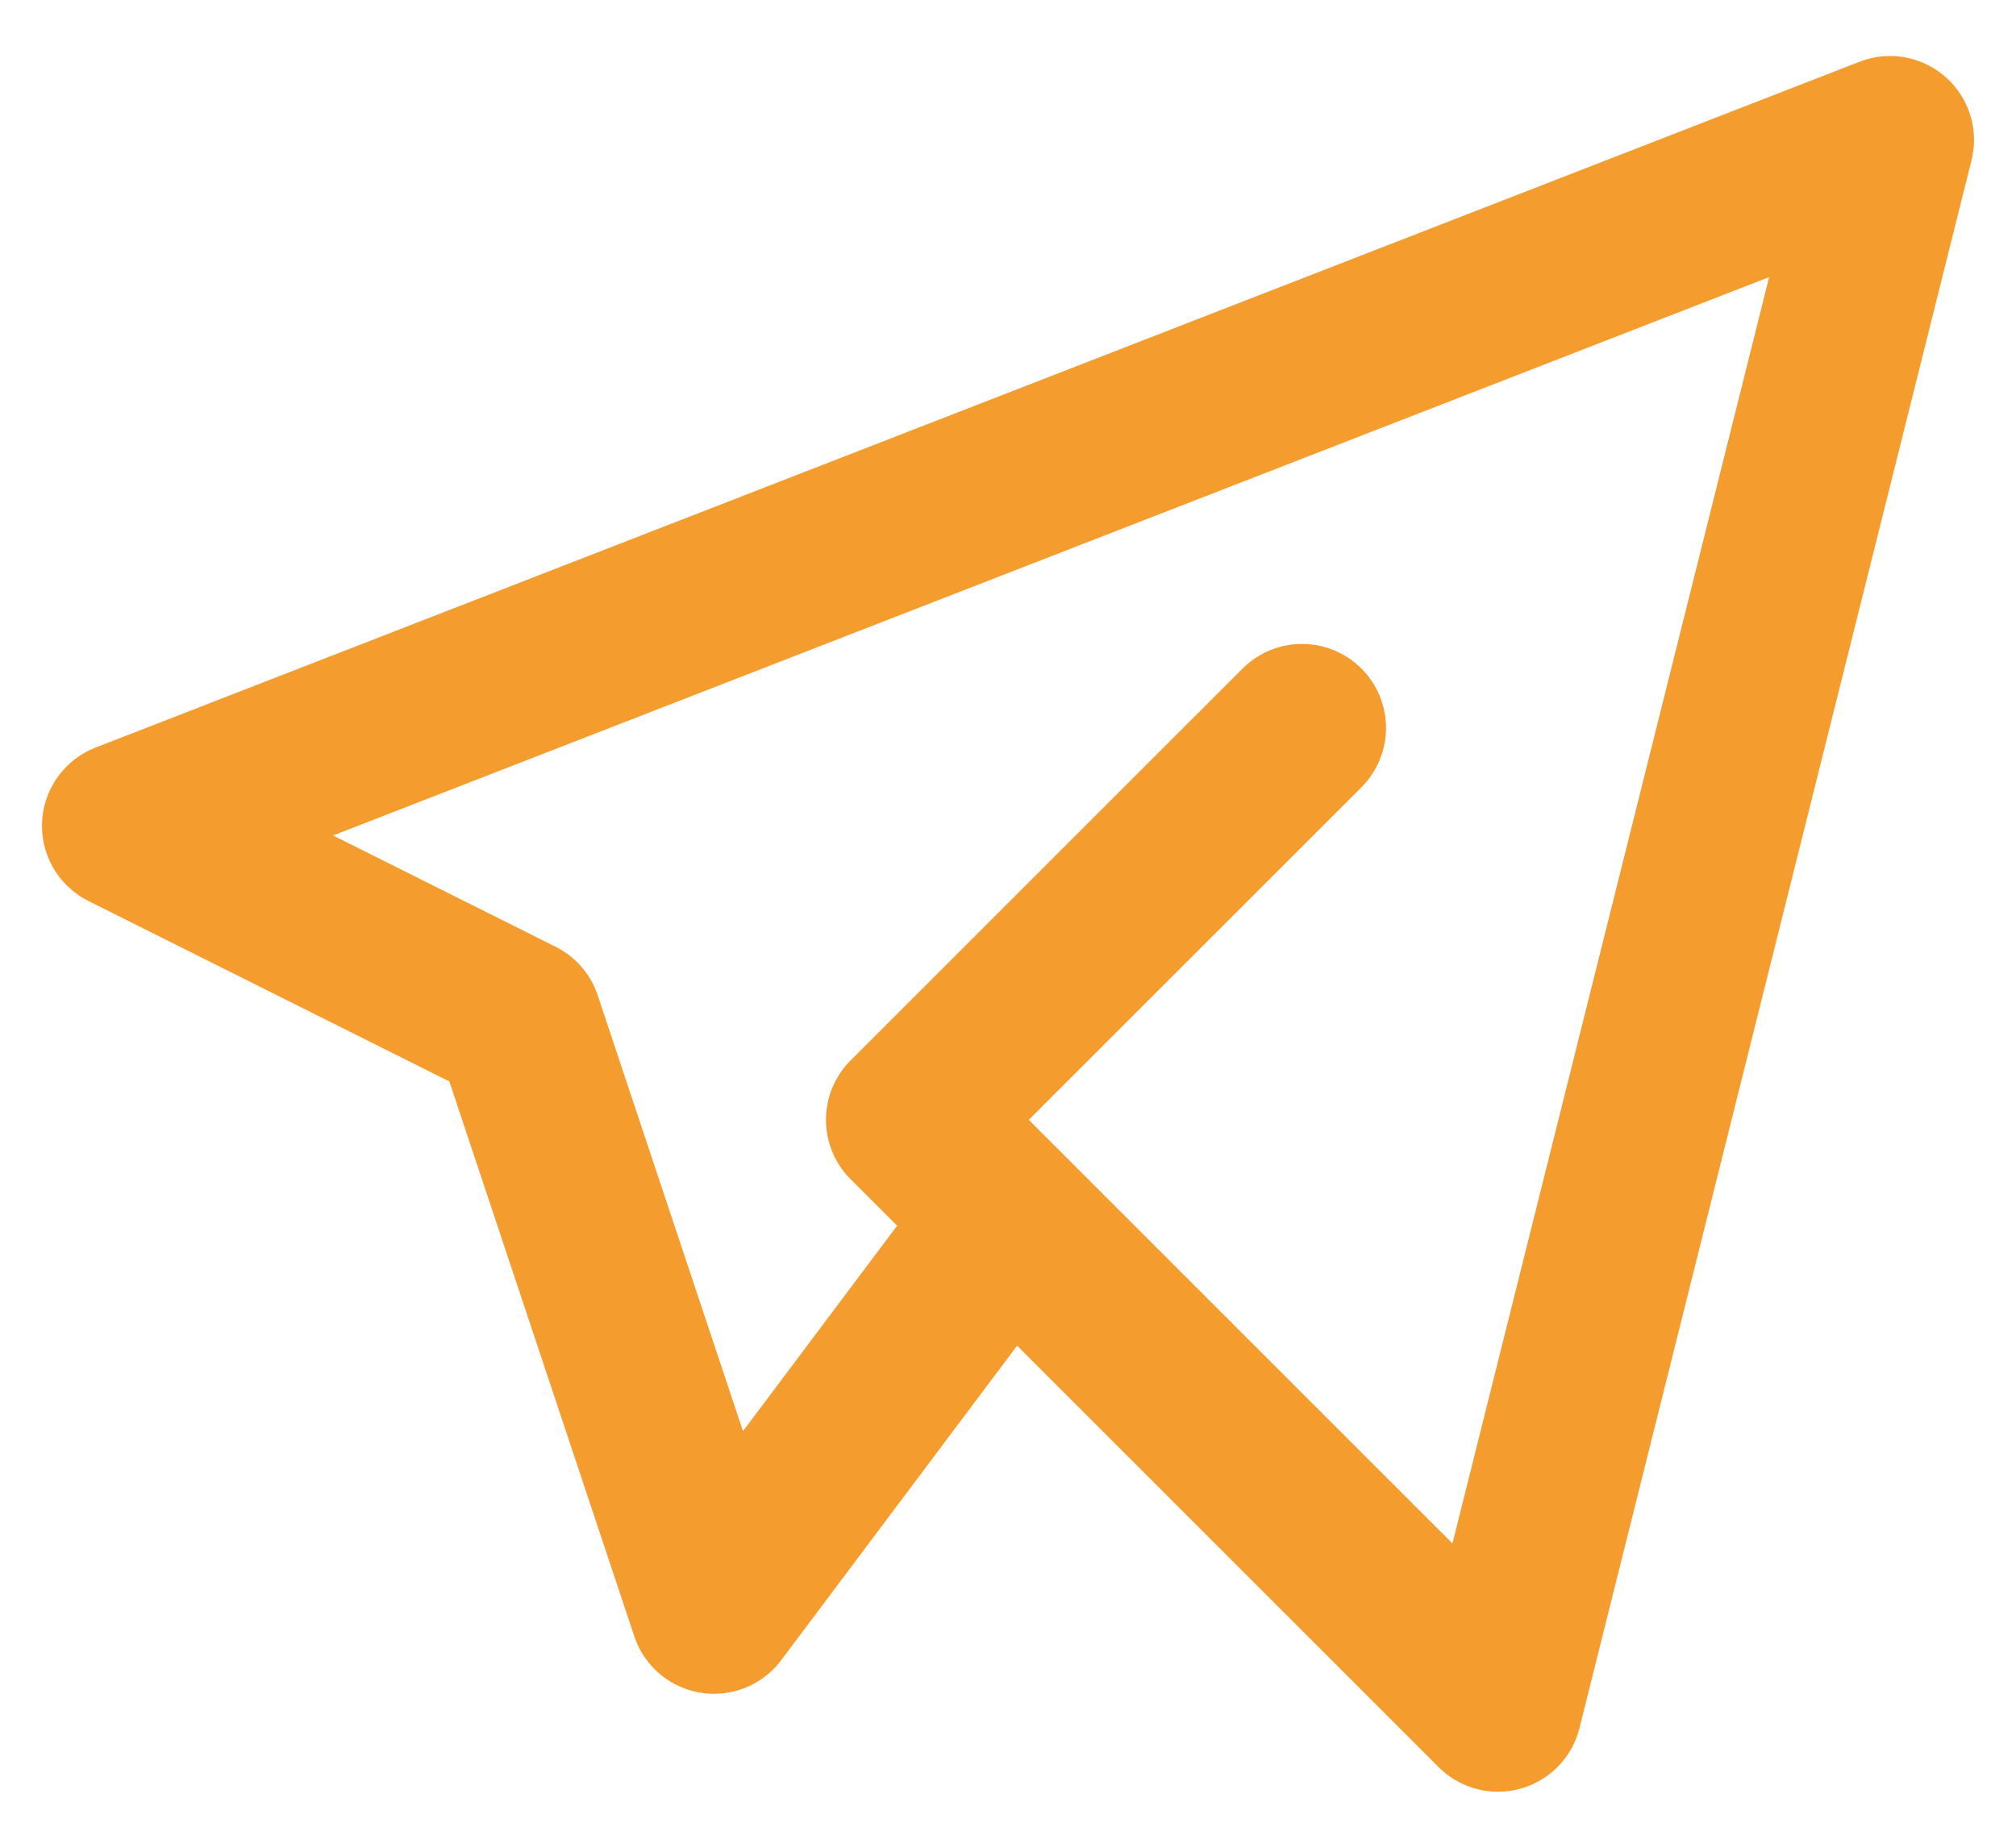
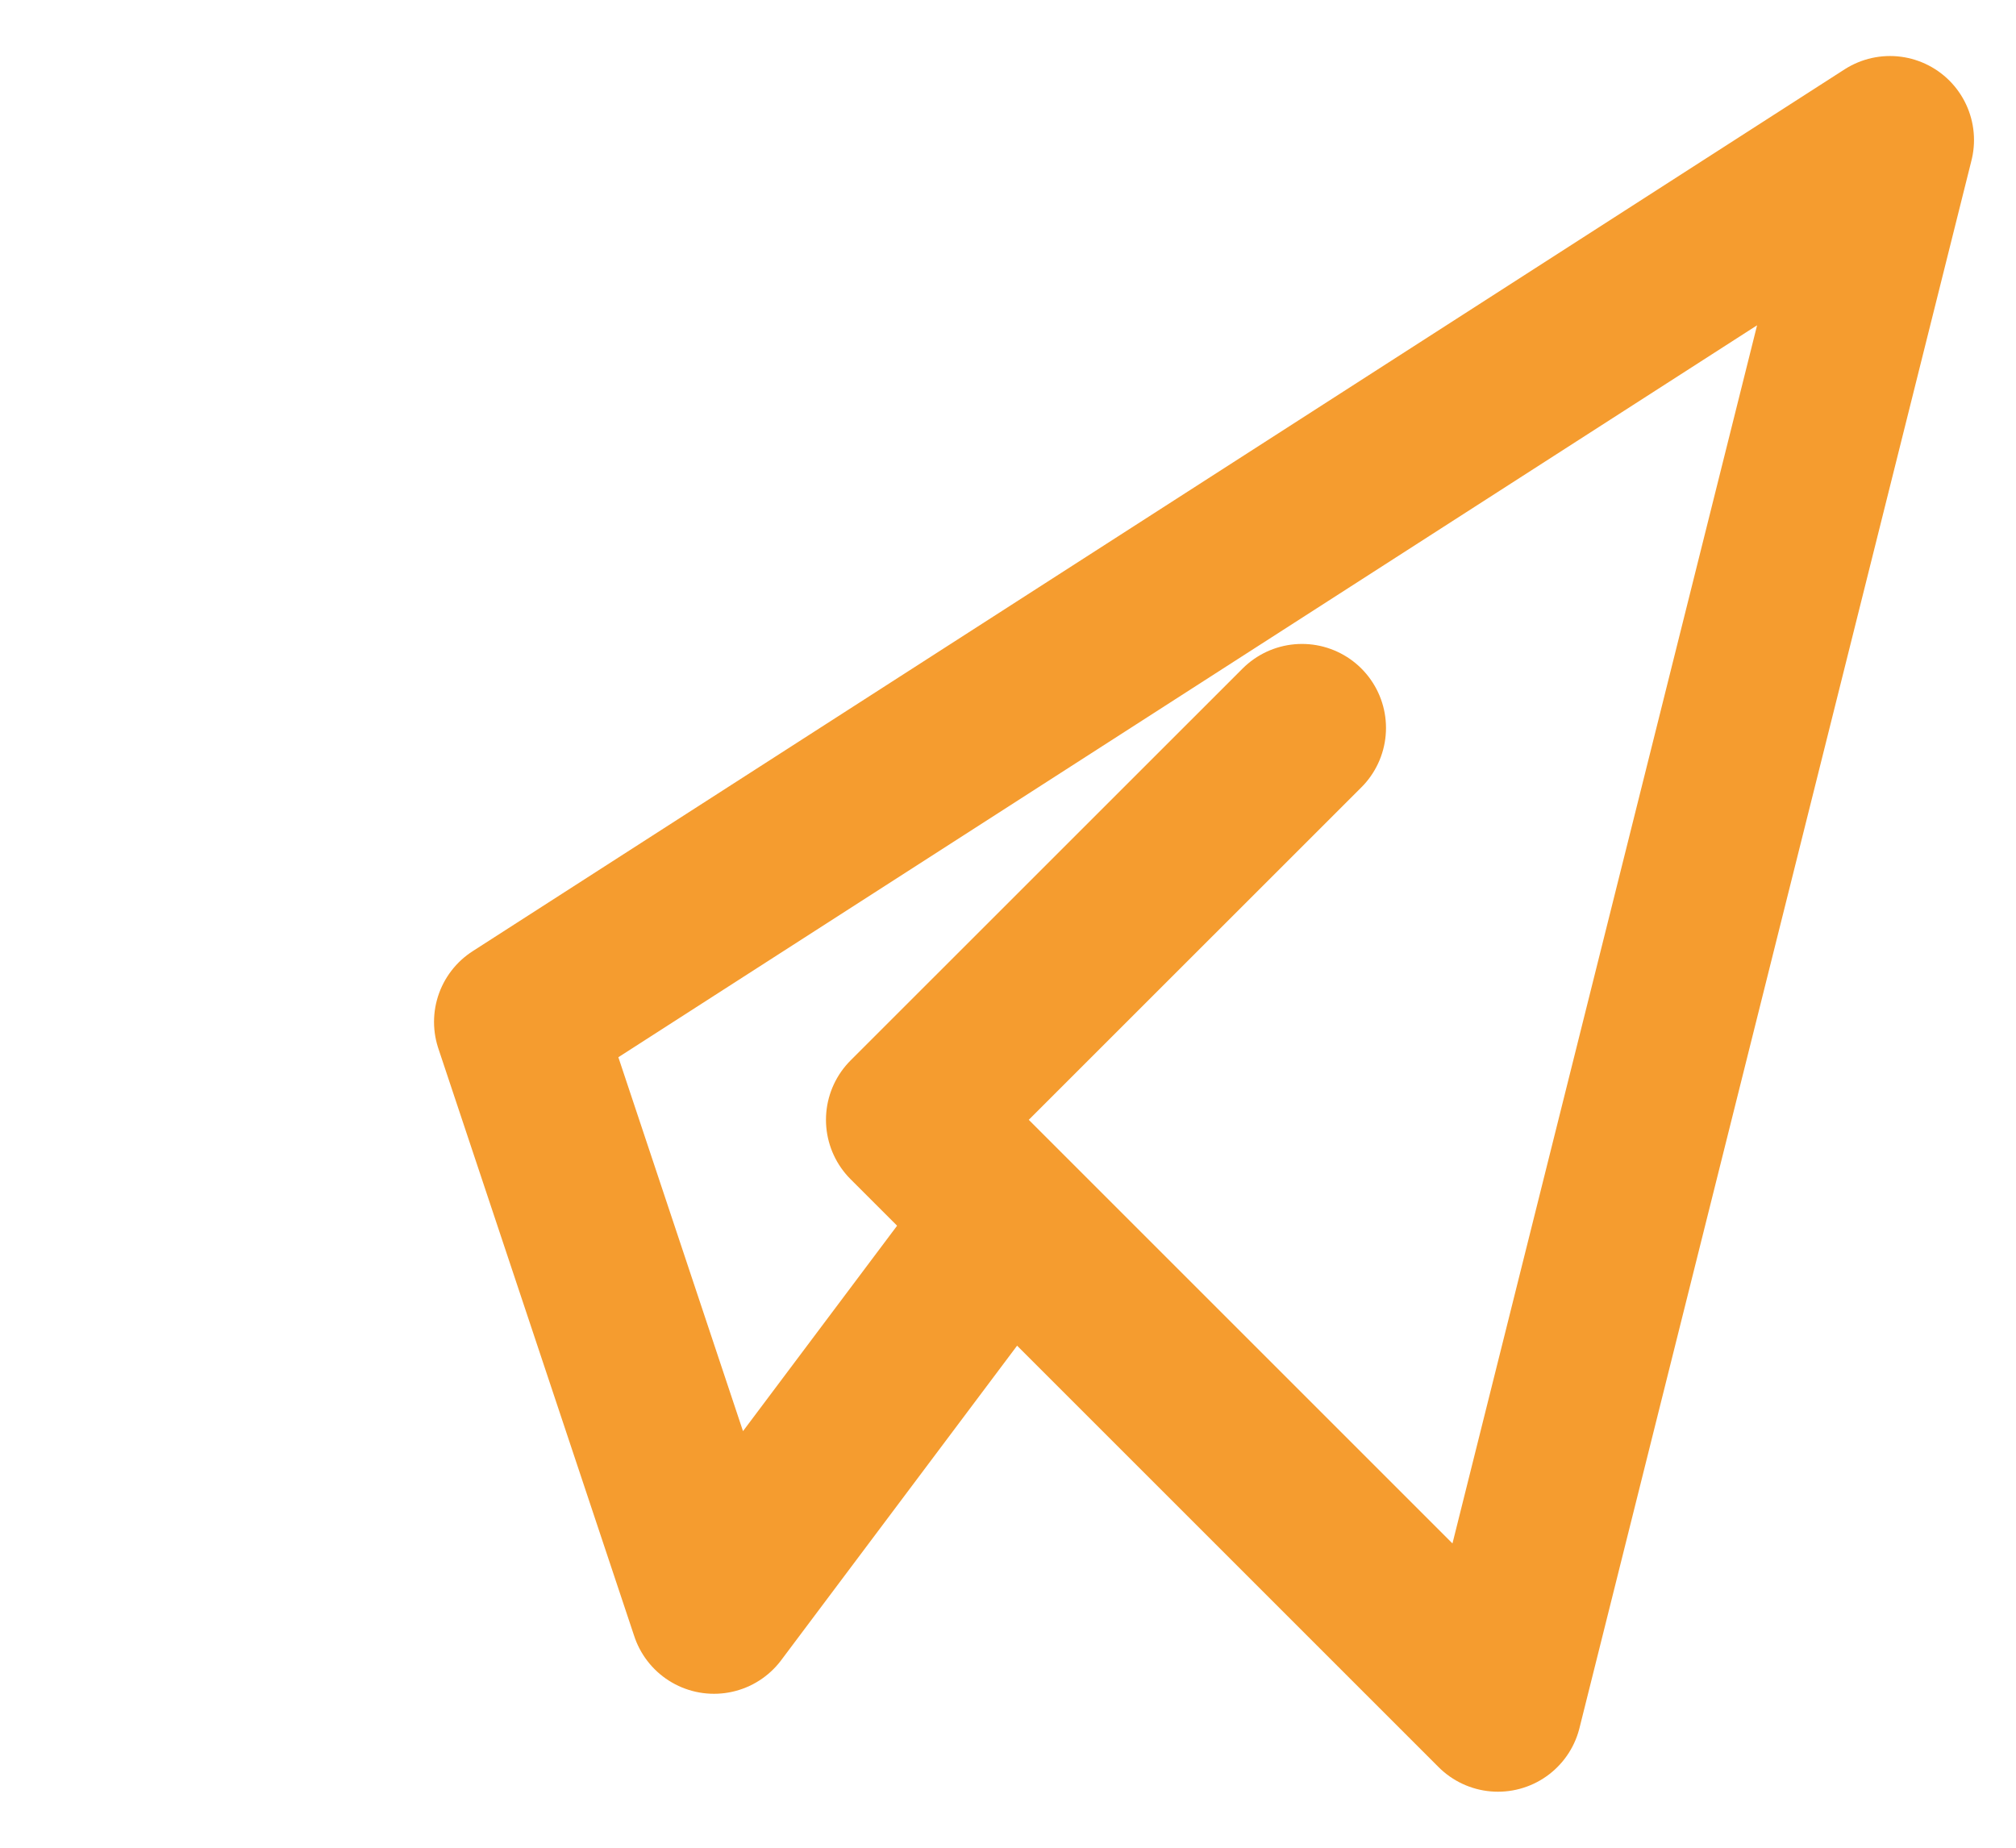
<svg xmlns="http://www.w3.org/2000/svg" width="24" height="22" viewBox="0 0 24 22" fill="none">
-   <path d="M15.5 8.667L10.833 13.333L17.833 20.333L22.5 1.667L1.5 9.833L6.167 12.167L8.5 19.167L12 14.5" stroke="#F59C2F" stroke-width="2" stroke-linecap="round" stroke-linejoin="round" />
+   <path d="M15.5 8.667L10.833 13.333L17.833 20.333L22.5 1.667L6.167 12.167L8.5 19.167L12 14.5" stroke="#F59C2F" stroke-width="2" stroke-linecap="round" stroke-linejoin="round" />
</svg>